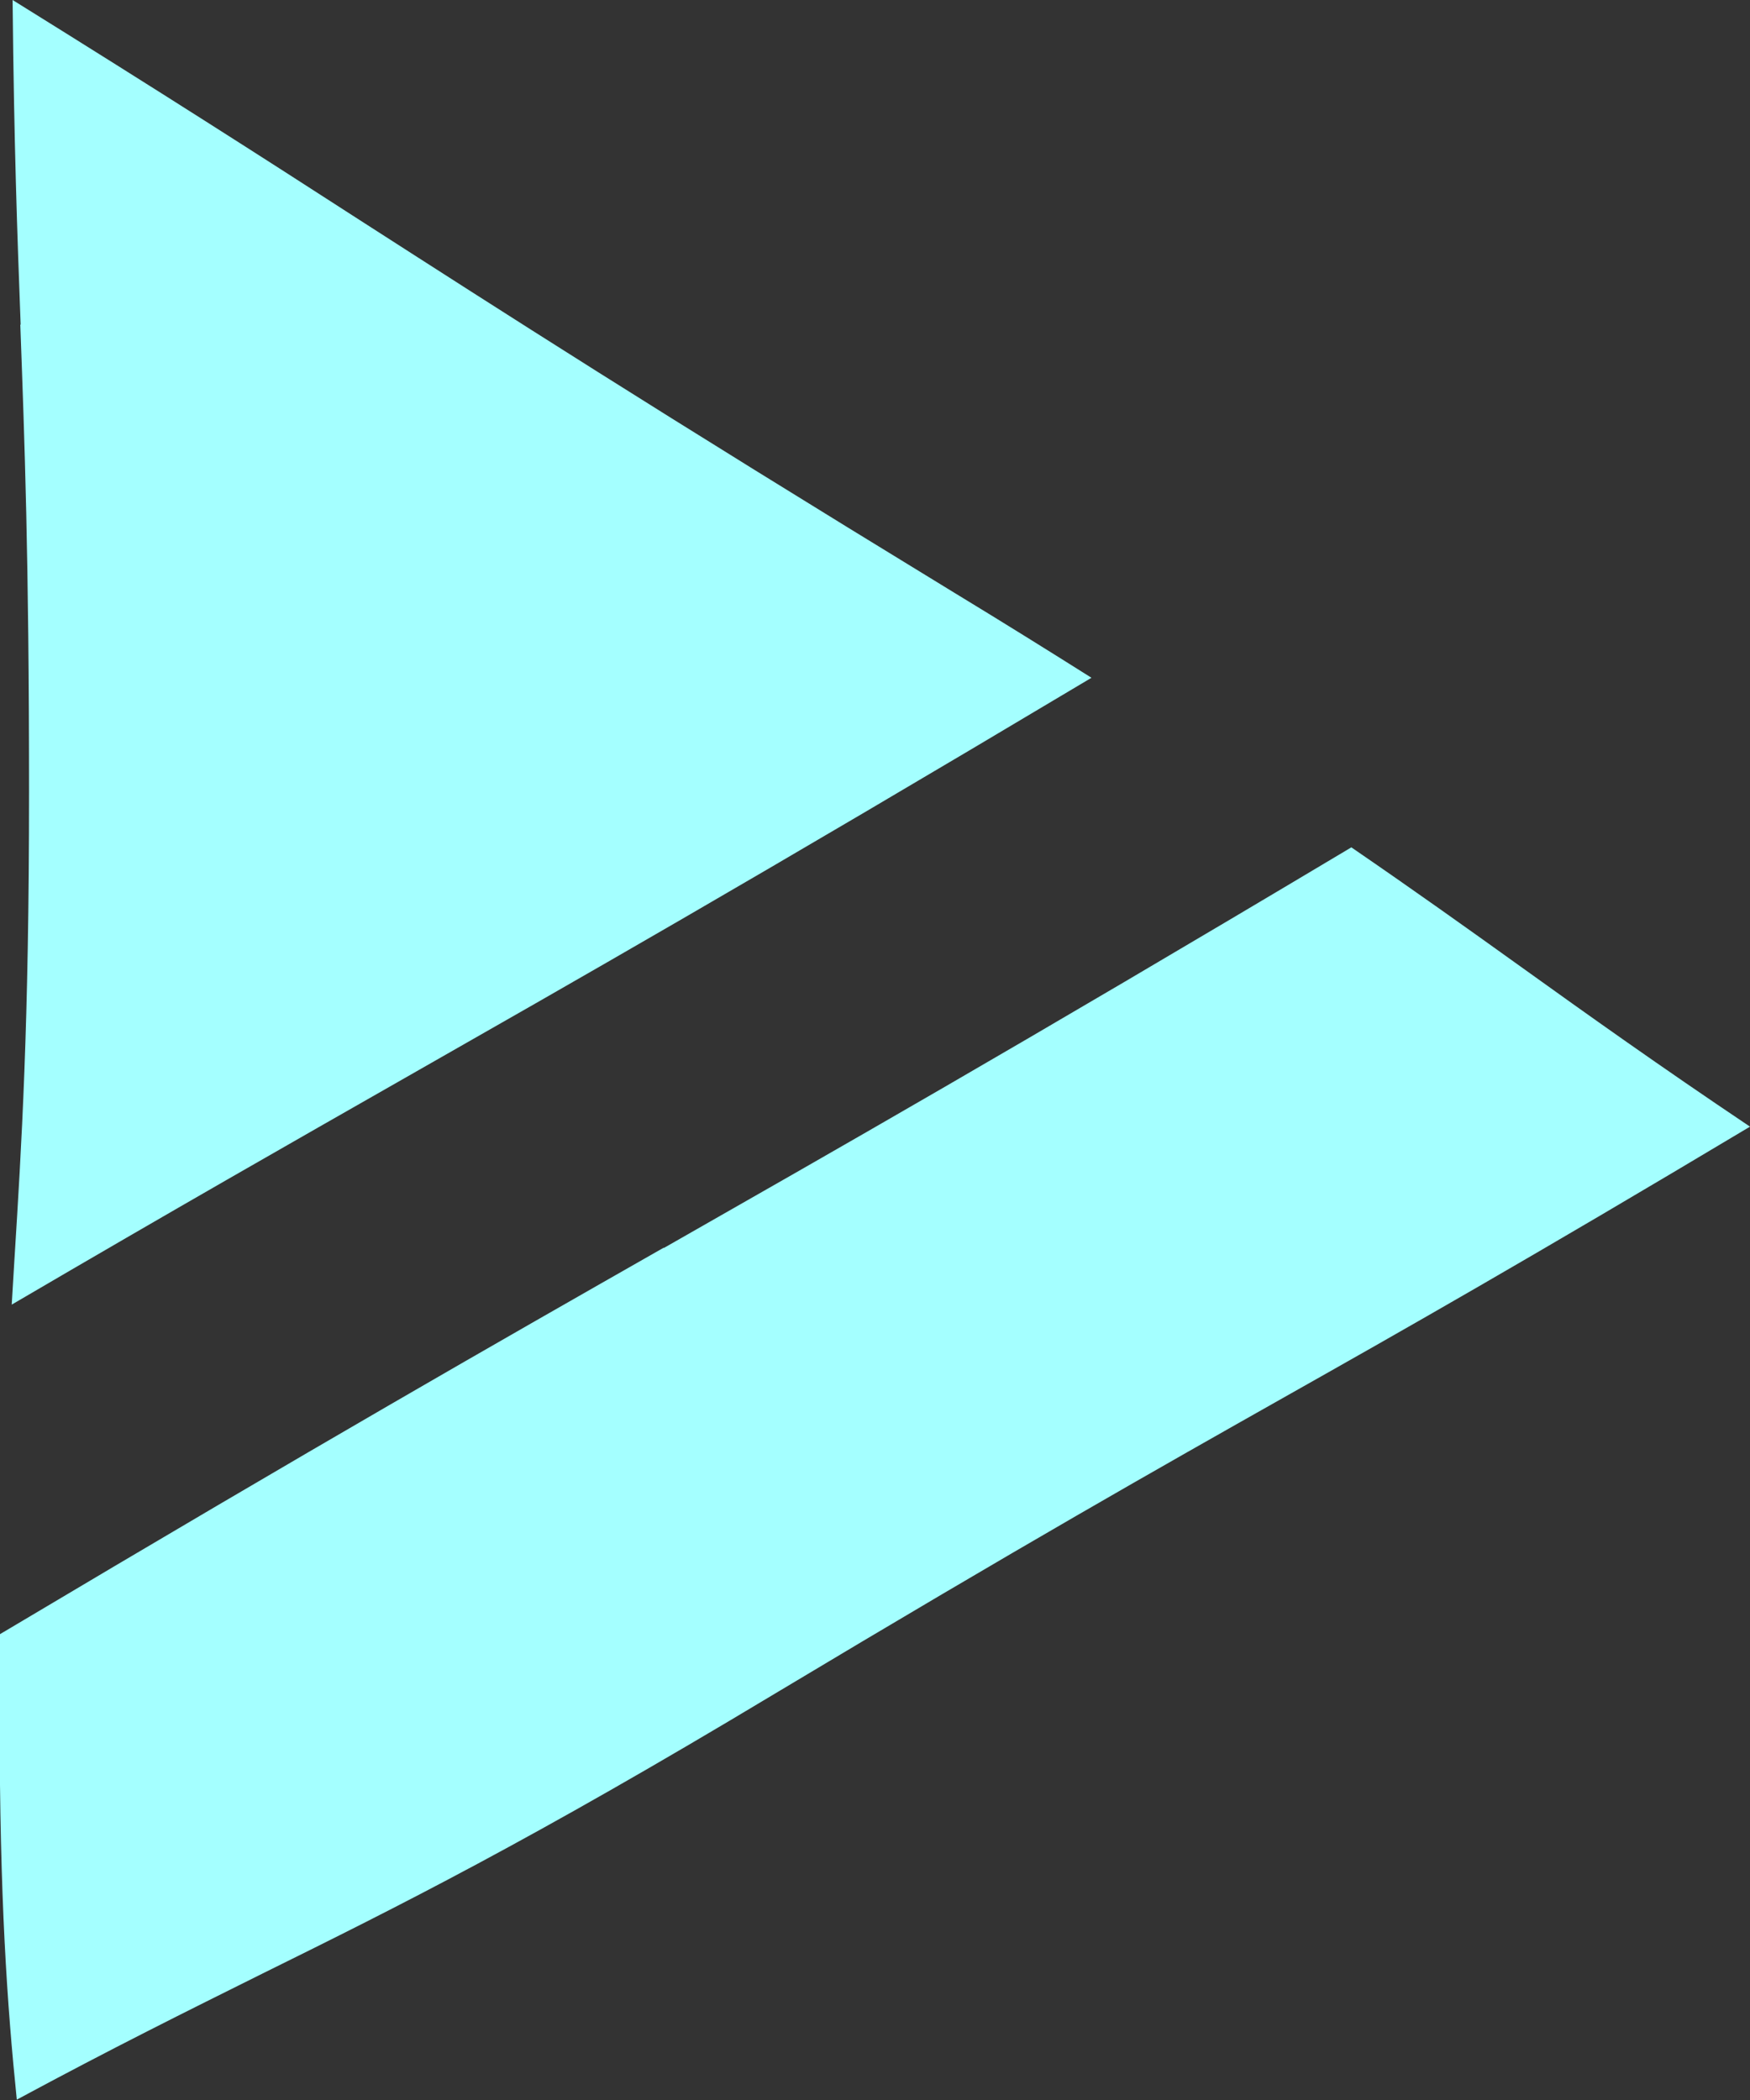
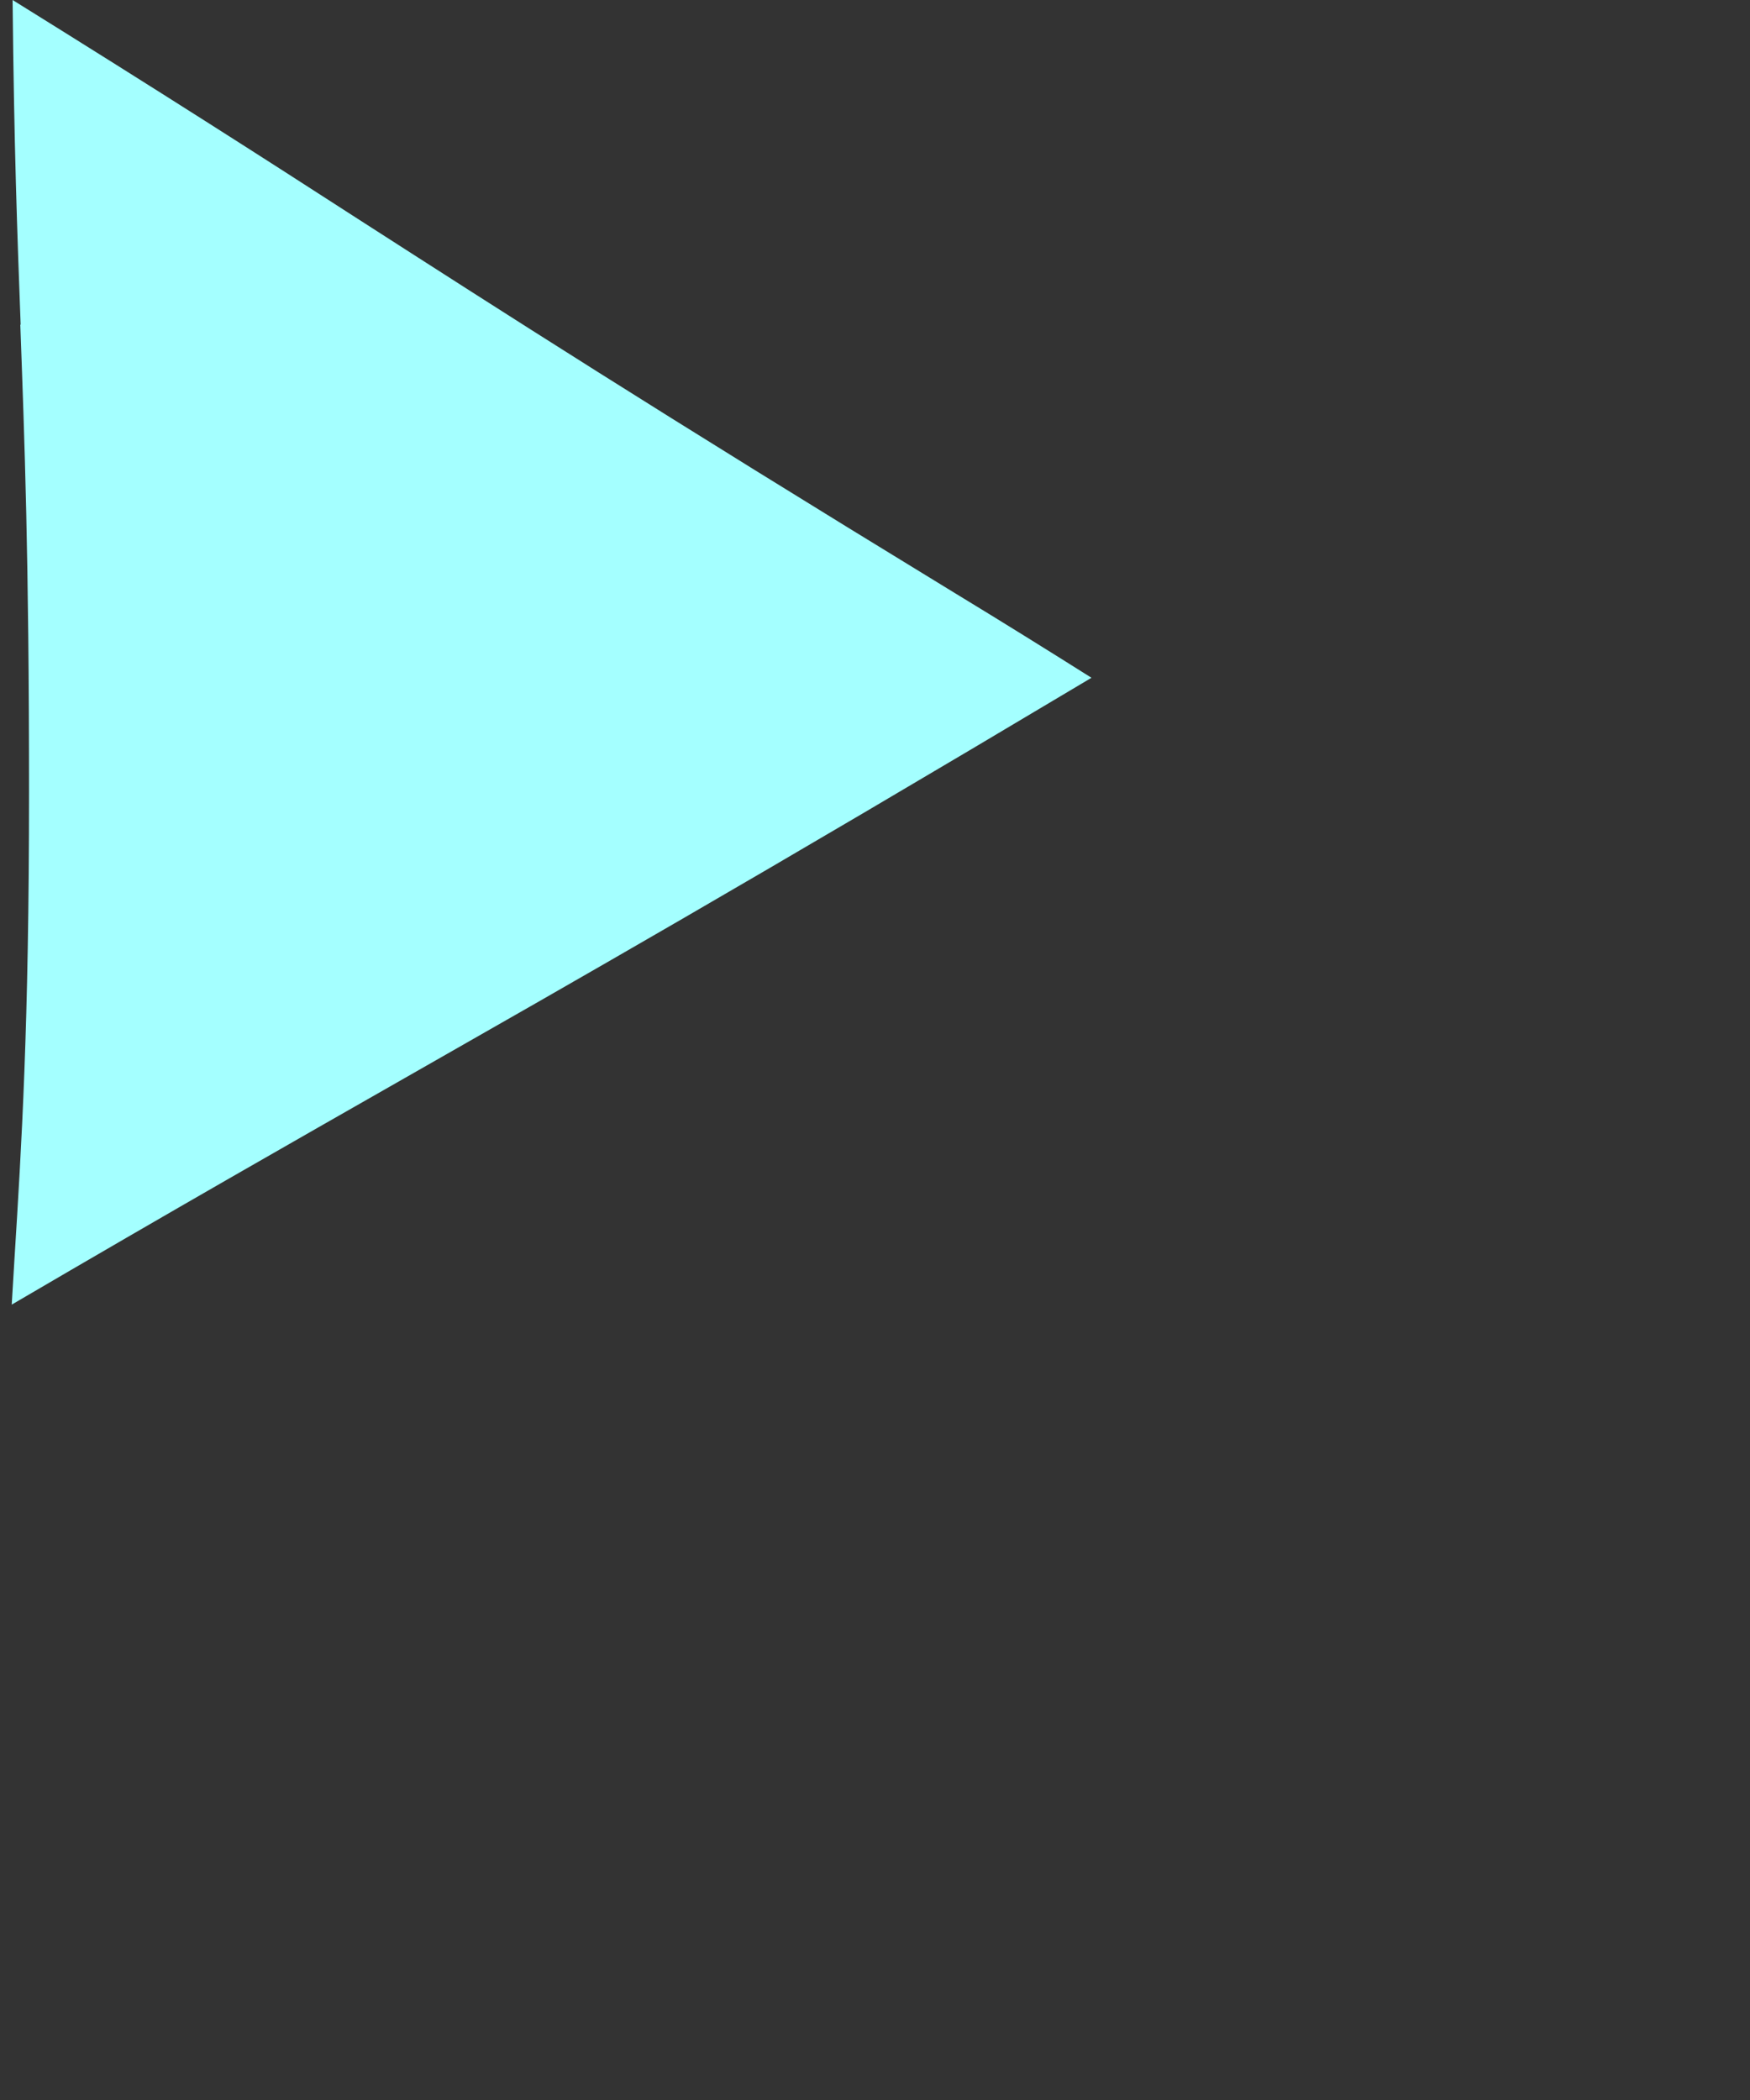
<svg xmlns="http://www.w3.org/2000/svg" width="10" height="12" viewBox="0 0 10 12" fill="none">
  <rect x="0" y="0" width="10" height="12" fill="#333333" stroke="none" />
  <path d="M0.118 1.855C0.099 1.35 0.08 0.829 0.072 0C0.921 0.528 1.497 0.897 2.053 1.256C2.878 1.786 3.732 2.336 5.453 3.387C5.741 3.562 5.999 3.723 6.237 3.873C4.297 5.031 3.285 5.606 2.31 6.162C1.663 6.531 0.999 6.909 0.067 7.455C0.072 7.37 0.077 7.288 0.082 7.205C0.123 6.546 0.166 5.865 0.166 4.525C0.166 3.185 0.14 2.511 0.116 1.855H0.118Z" fill="#A4FFFF" />
-   <path d="M3.794 7.131C4.772 6.573 5.787 5.997 7.722 4.842C8.075 5.084 8.378 5.3 8.686 5.521C9.079 5.803 9.48 6.089 10 6.438C8.732 7.196 8.025 7.597 7.346 7.98C6.615 8.393 5.861 8.819 4.418 9.684C3.025 10.521 2.286 10.889 1.501 11.277C1.075 11.489 0.637 11.706 0.096 11.998C0.041 11.46 -0.002 10.851 -0.002 9.831C-0.002 9.656 -0.002 9.492 2.17243e-06 9.338C1.851 8.236 2.839 7.673 3.792 7.13L3.794 7.131Z" fill="#A4FFFF" />
</svg>